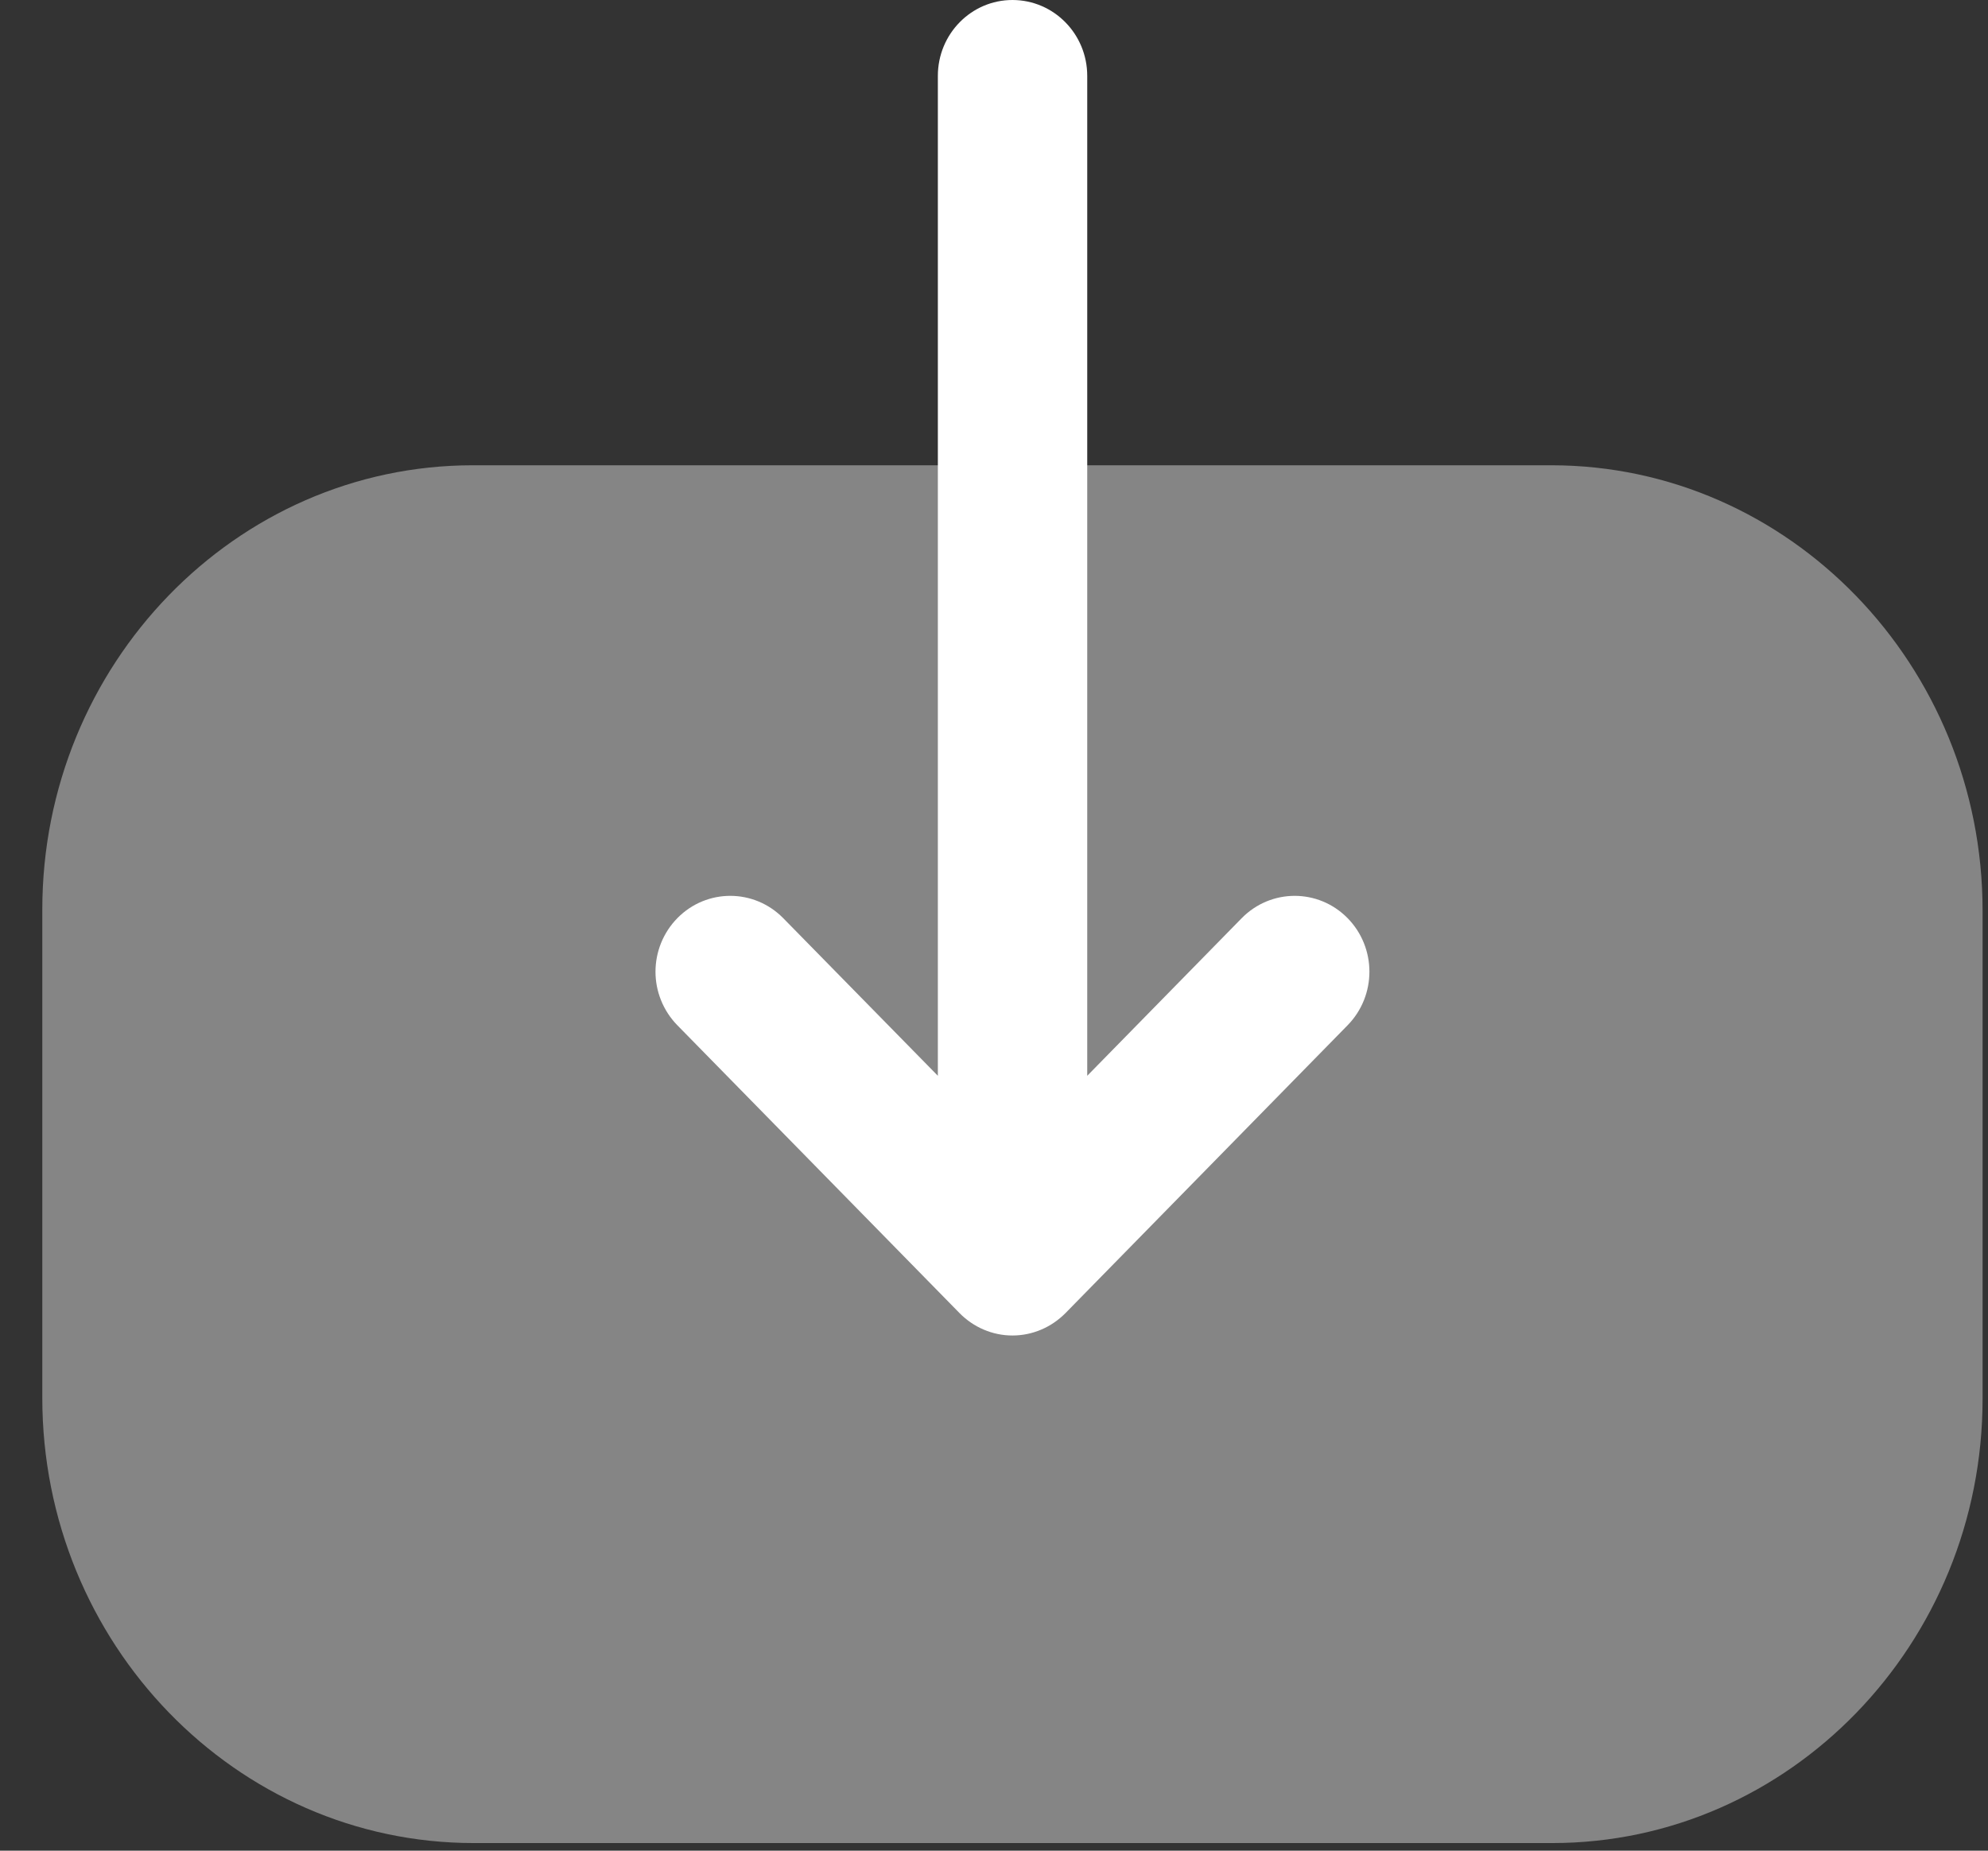
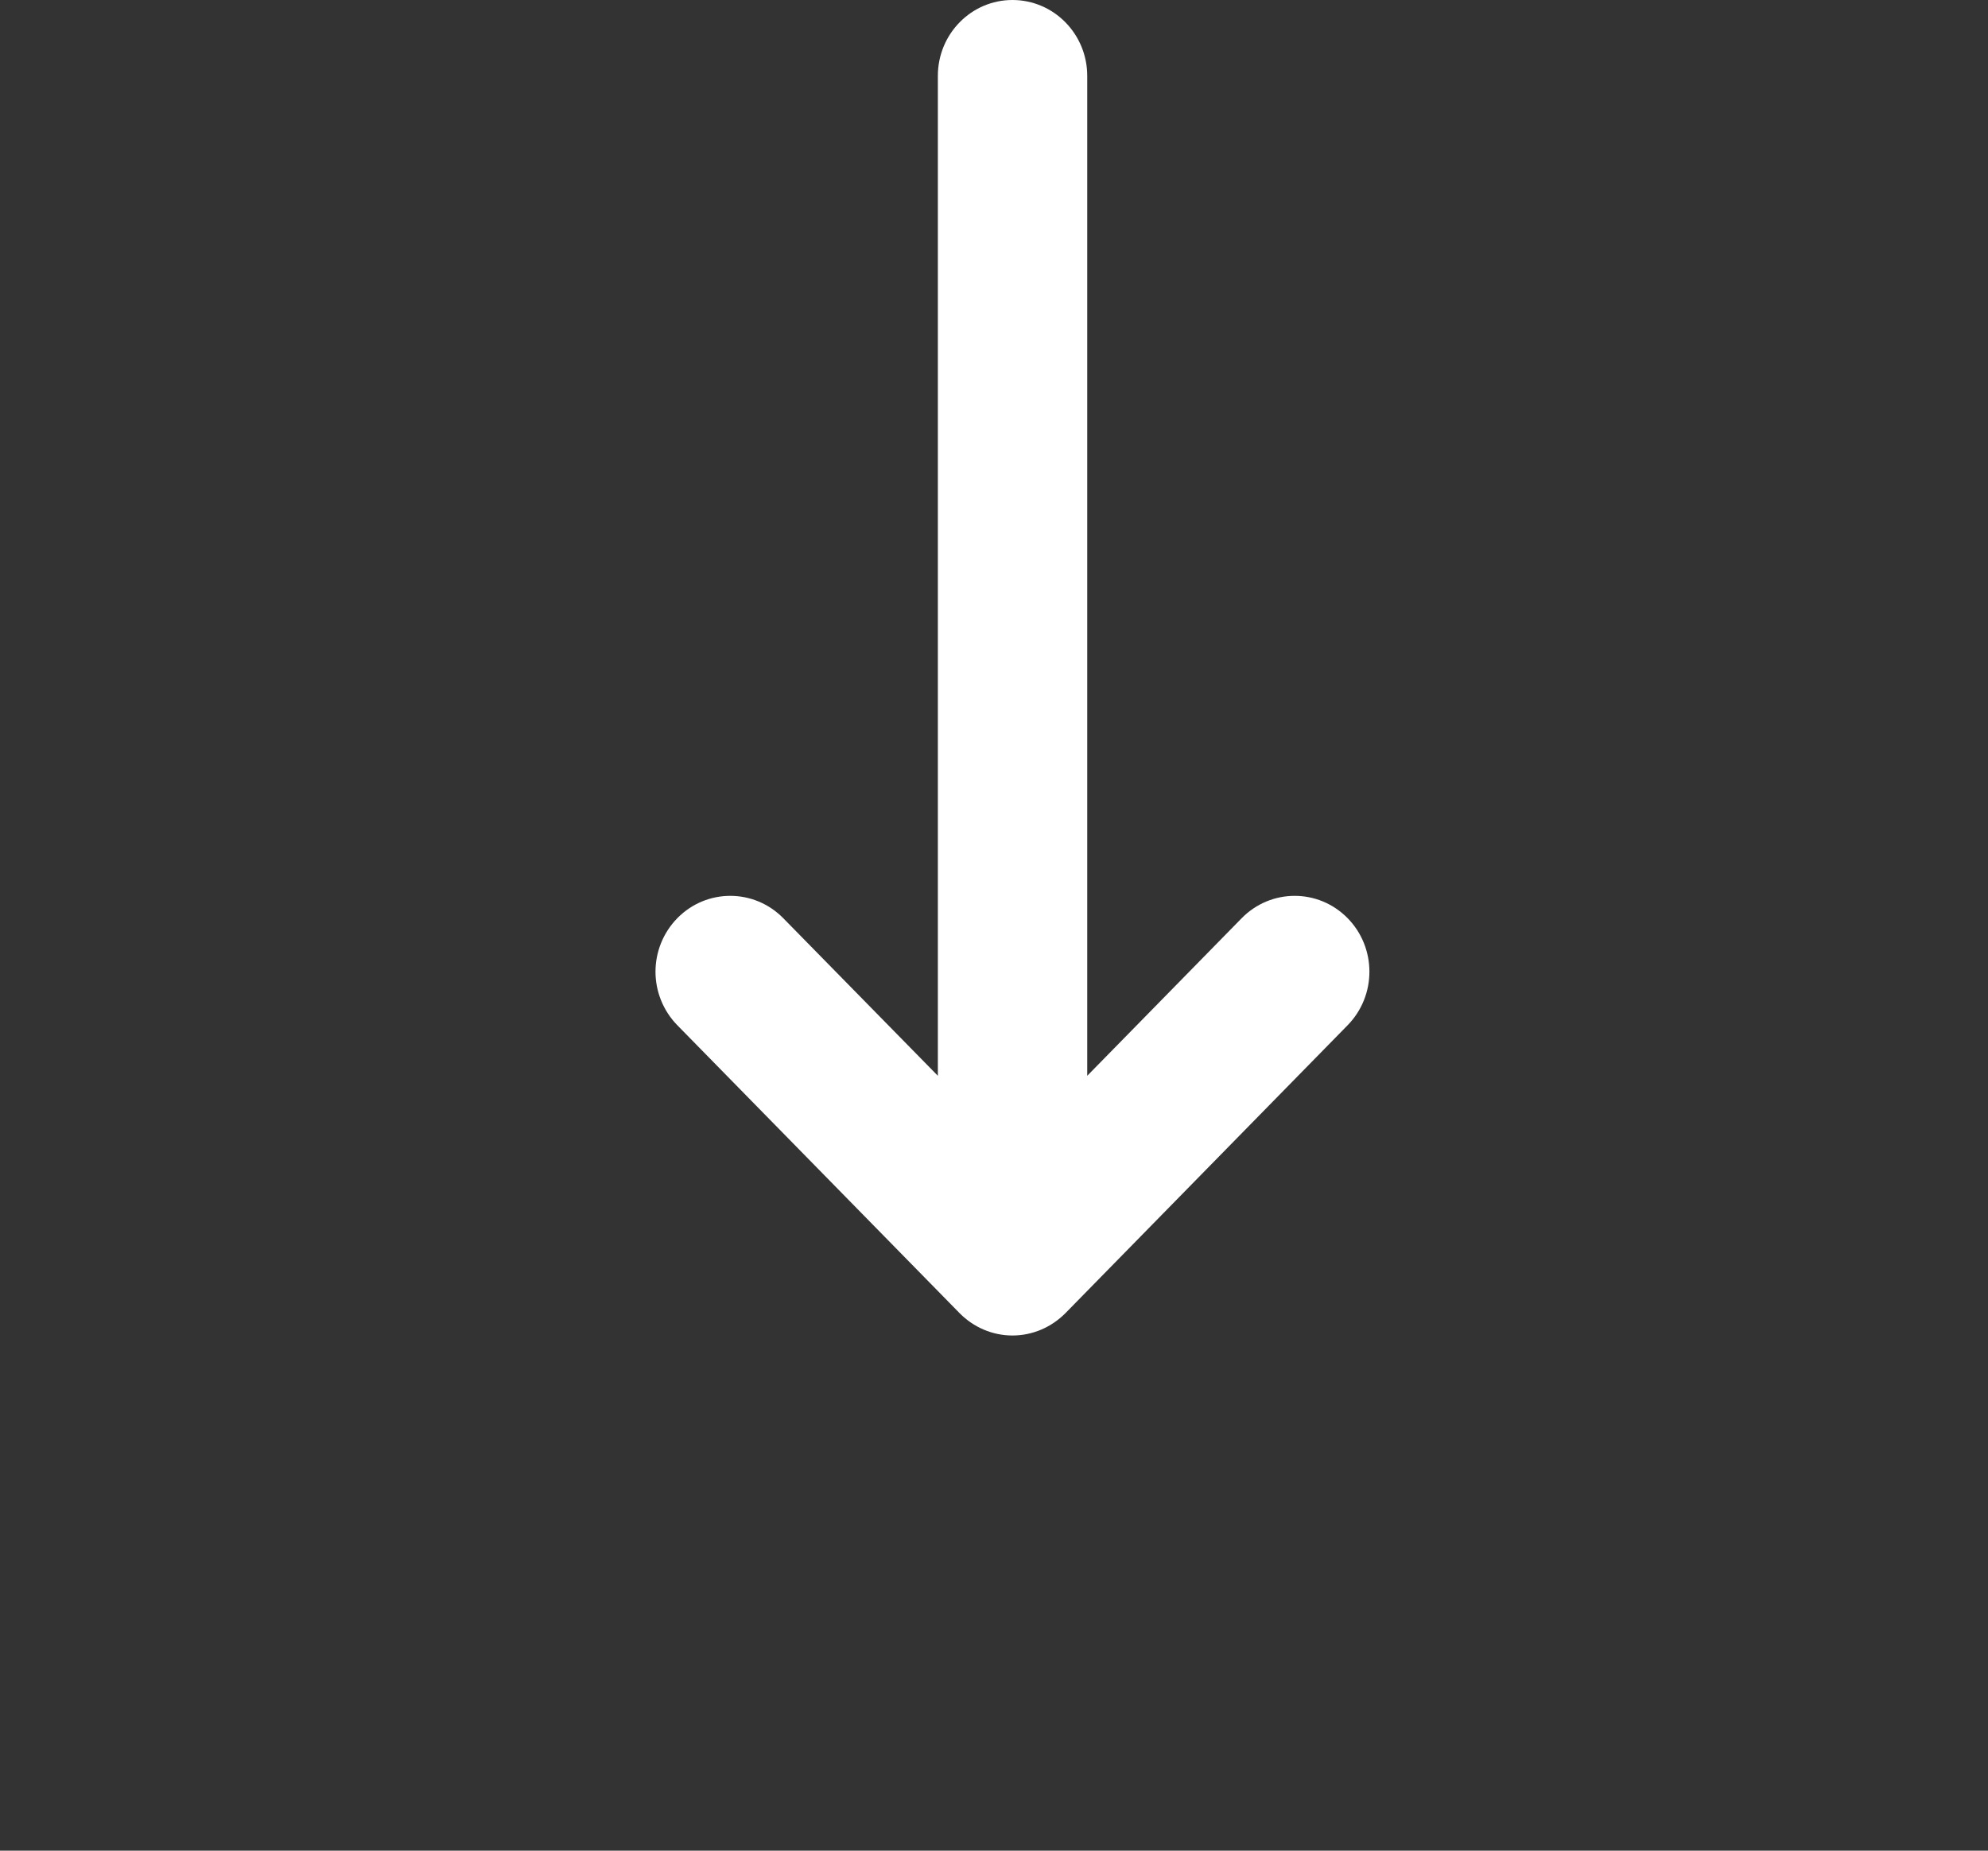
<svg xmlns="http://www.w3.org/2000/svg" width="29" height="27" viewBox="0 0 29 27" fill="none">
  <rect x="0" y="0" width="29" height="27" fill="#333333" stroke="none" />
  <g clip-path="url(#clip0_122_20360)">
-     <path opacity="0.4" d="M22.629 6.788C26.097 6.788 28.921 9.703 28.921 13.286V20.407C28.921 23.981 26.105 26.889 22.643 26.889H6.912C3.442 26.889 0.617 23.976 0.617 20.393V13.271C0.617 9.697 3.435 6.788 6.898 6.788H8.228H22.629Z" fill="white" />
    <path d="M15.542 19.158L19.658 14.958C20.083 14.524 20.083 13.825 19.655 13.392C19.228 12.961 18.539 12.963 18.114 13.395L15.86 15.695V1.107C15.86 0.496 15.372 0 14.769 0C14.168 0 13.681 0.496 13.681 1.107V15.695L11.425 13.395C11 12.963 10.311 12.961 9.884 13.392C9.67 13.609 9.562 13.893 9.562 14.177C9.562 14.459 9.67 14.742 9.881 14.958L13.998 19.158C14.203 19.366 14.48 19.484 14.769 19.484C15.059 19.484 15.336 19.366 15.542 19.158Z" fill="white" />
  </g>
  <defs>
    <clipPath id="clip0_122_20360">
      <rect width="29" height="27" fill="white" />
    </clipPath>
  </defs>
</svg>